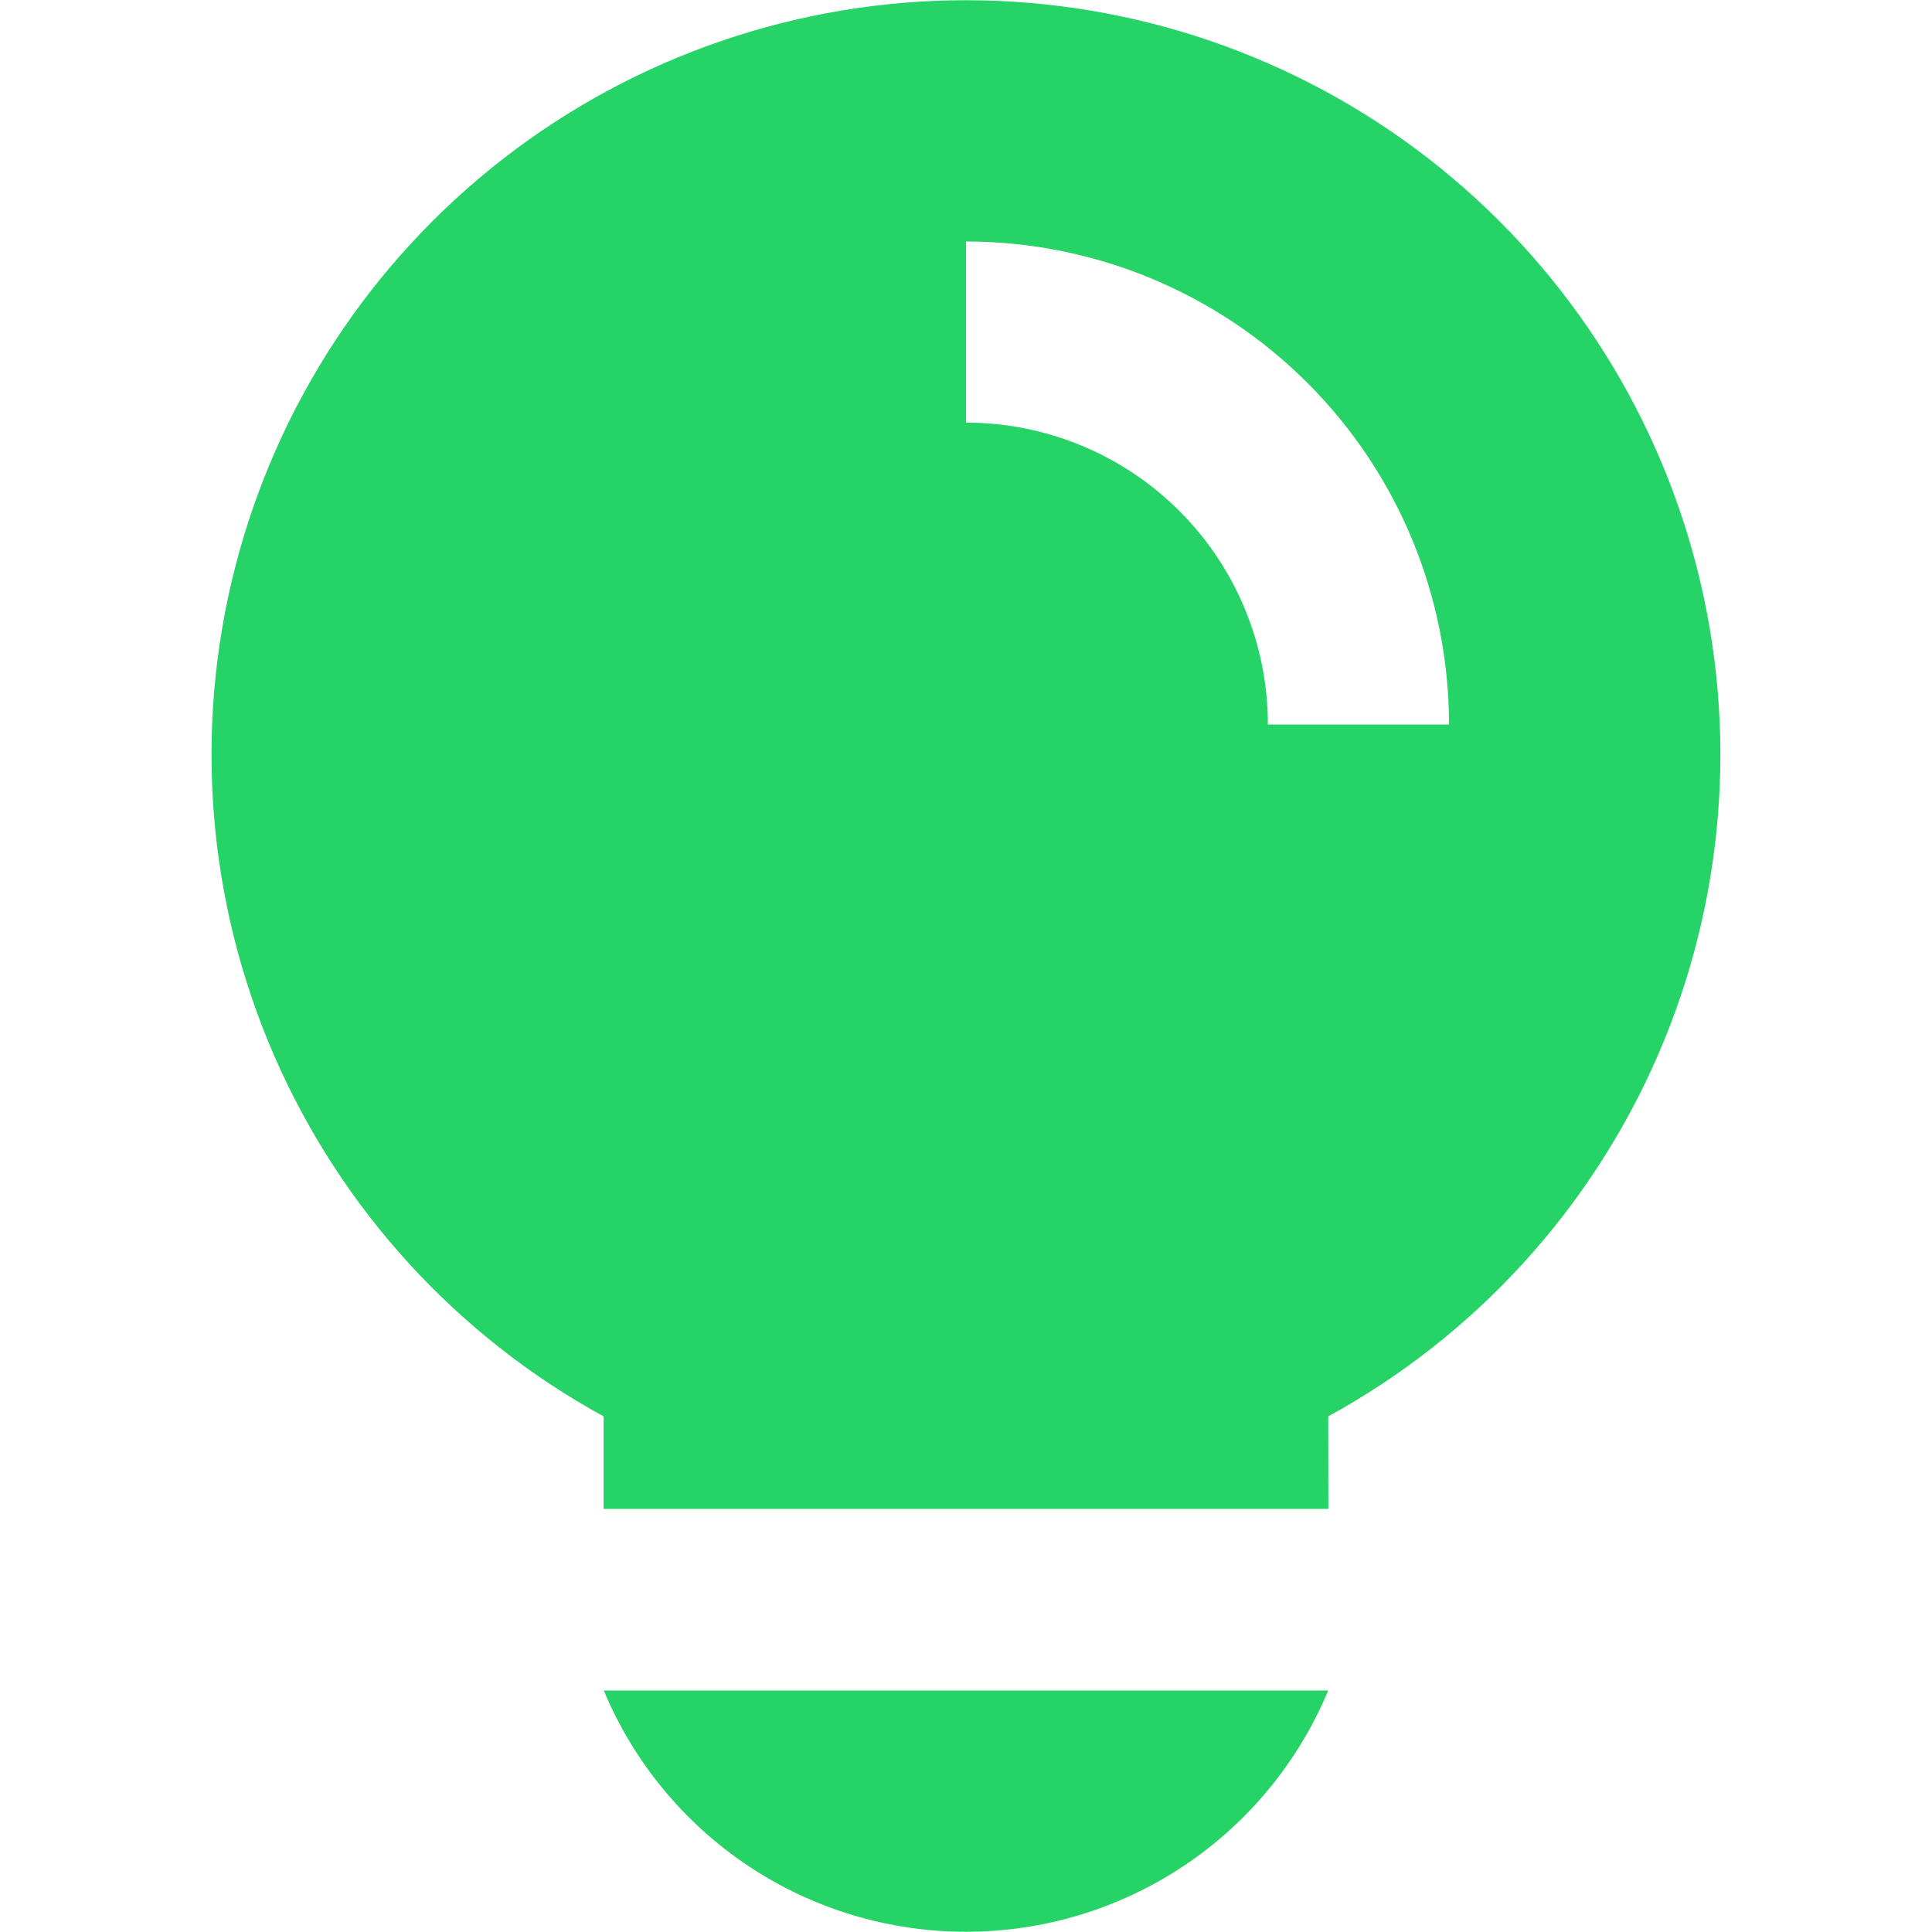
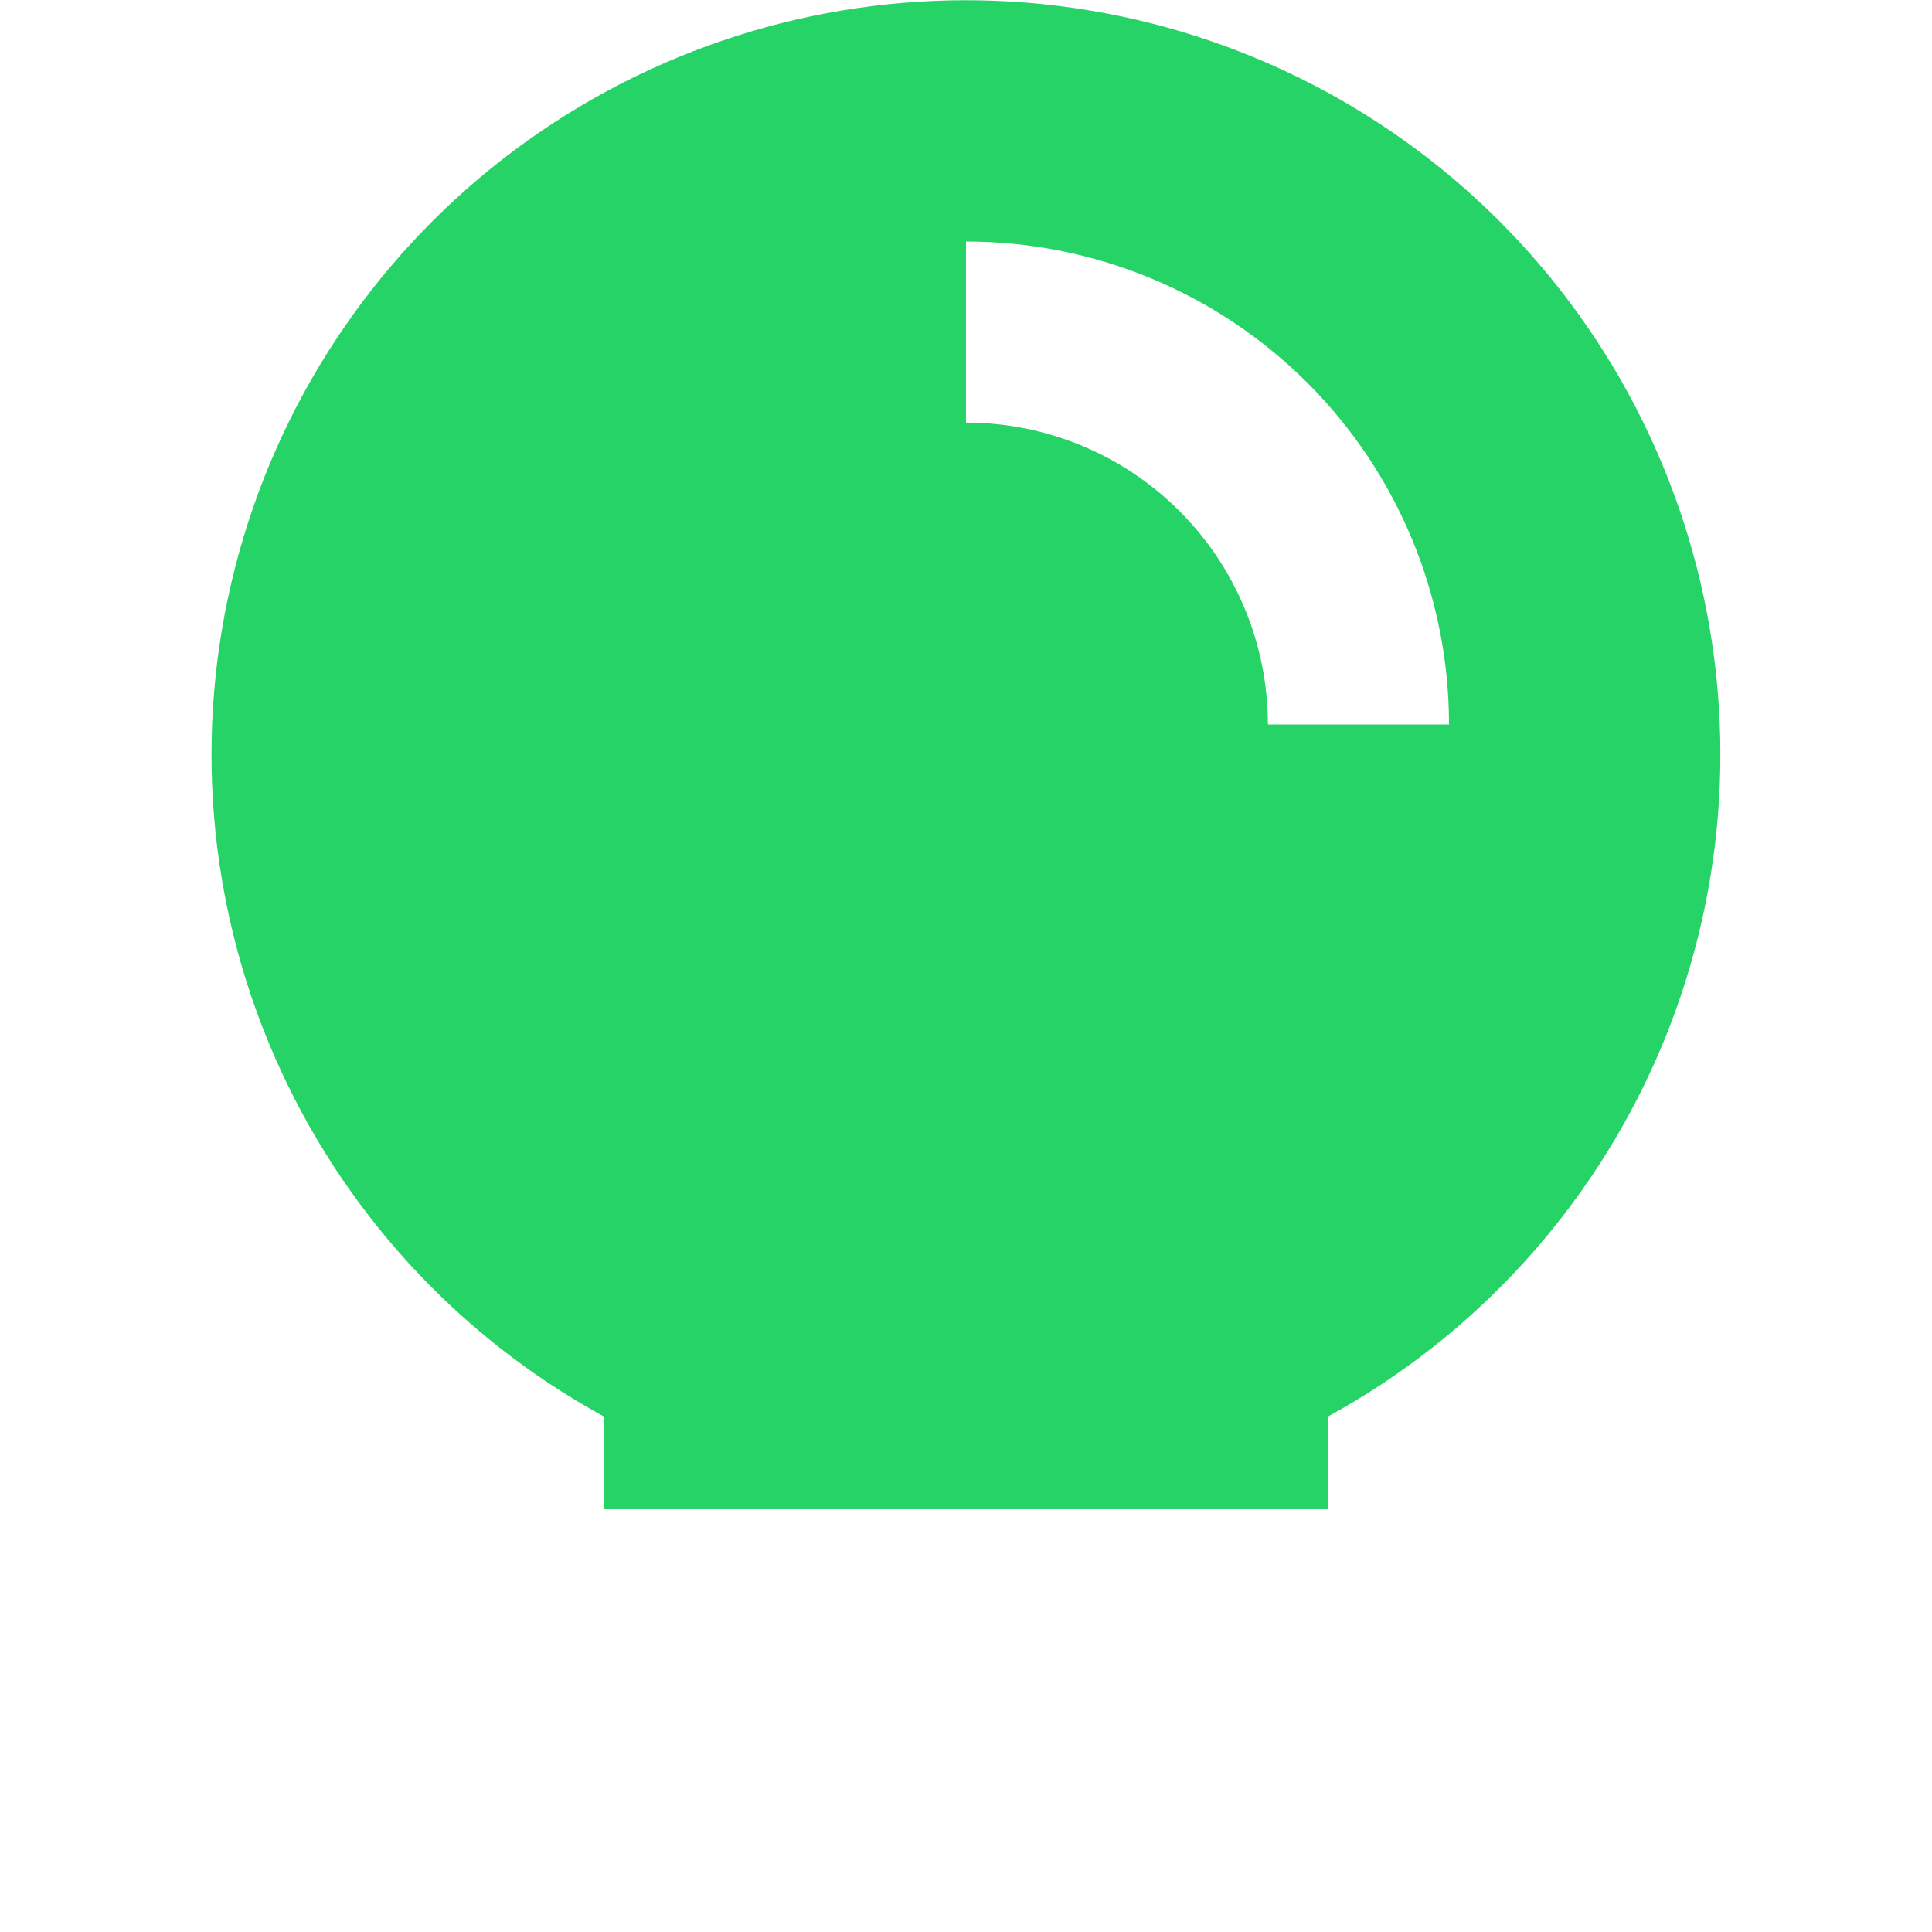
<svg xmlns="http://www.w3.org/2000/svg" width="35" height="35" viewBox="0 0 35 35" fill="none">
  <path fill-rule="evenodd" clip-rule="evenodd" d="M24.062 25.659C26.725 24.202 28.826 21.899 30.035 19.115C31.244 16.331 31.492 13.224 30.74 10.284C29.988 7.343 28.278 4.737 25.881 2.875C23.483 1.014 20.534 0.004 17.499 0.004C14.464 0.004 11.515 1.014 9.117 2.875C6.72 4.737 5.01 7.343 4.258 10.284C3.506 13.224 3.754 16.331 4.963 19.115C6.172 21.899 8.273 24.202 10.935 25.659V27.335H24.065L24.062 25.659ZM17.5 4.375C19.821 4.375 22.046 5.297 23.687 6.938C25.328 8.579 26.25 10.804 26.25 13.125H22.969C22.969 11.675 22.393 10.284 21.367 9.258C20.341 8.232 18.95 7.656 17.5 7.656V4.375Z" fill="#25d366" />
-   <path d="M10.938 30.625C11.478 31.92 12.39 33.026 13.557 33.804C14.725 34.581 16.097 34.996 17.5 34.996C18.903 34.996 20.275 34.581 21.443 33.804C22.61 33.026 23.522 31.92 24.062 30.625H10.938Z" fill="#25d366" />
</svg>